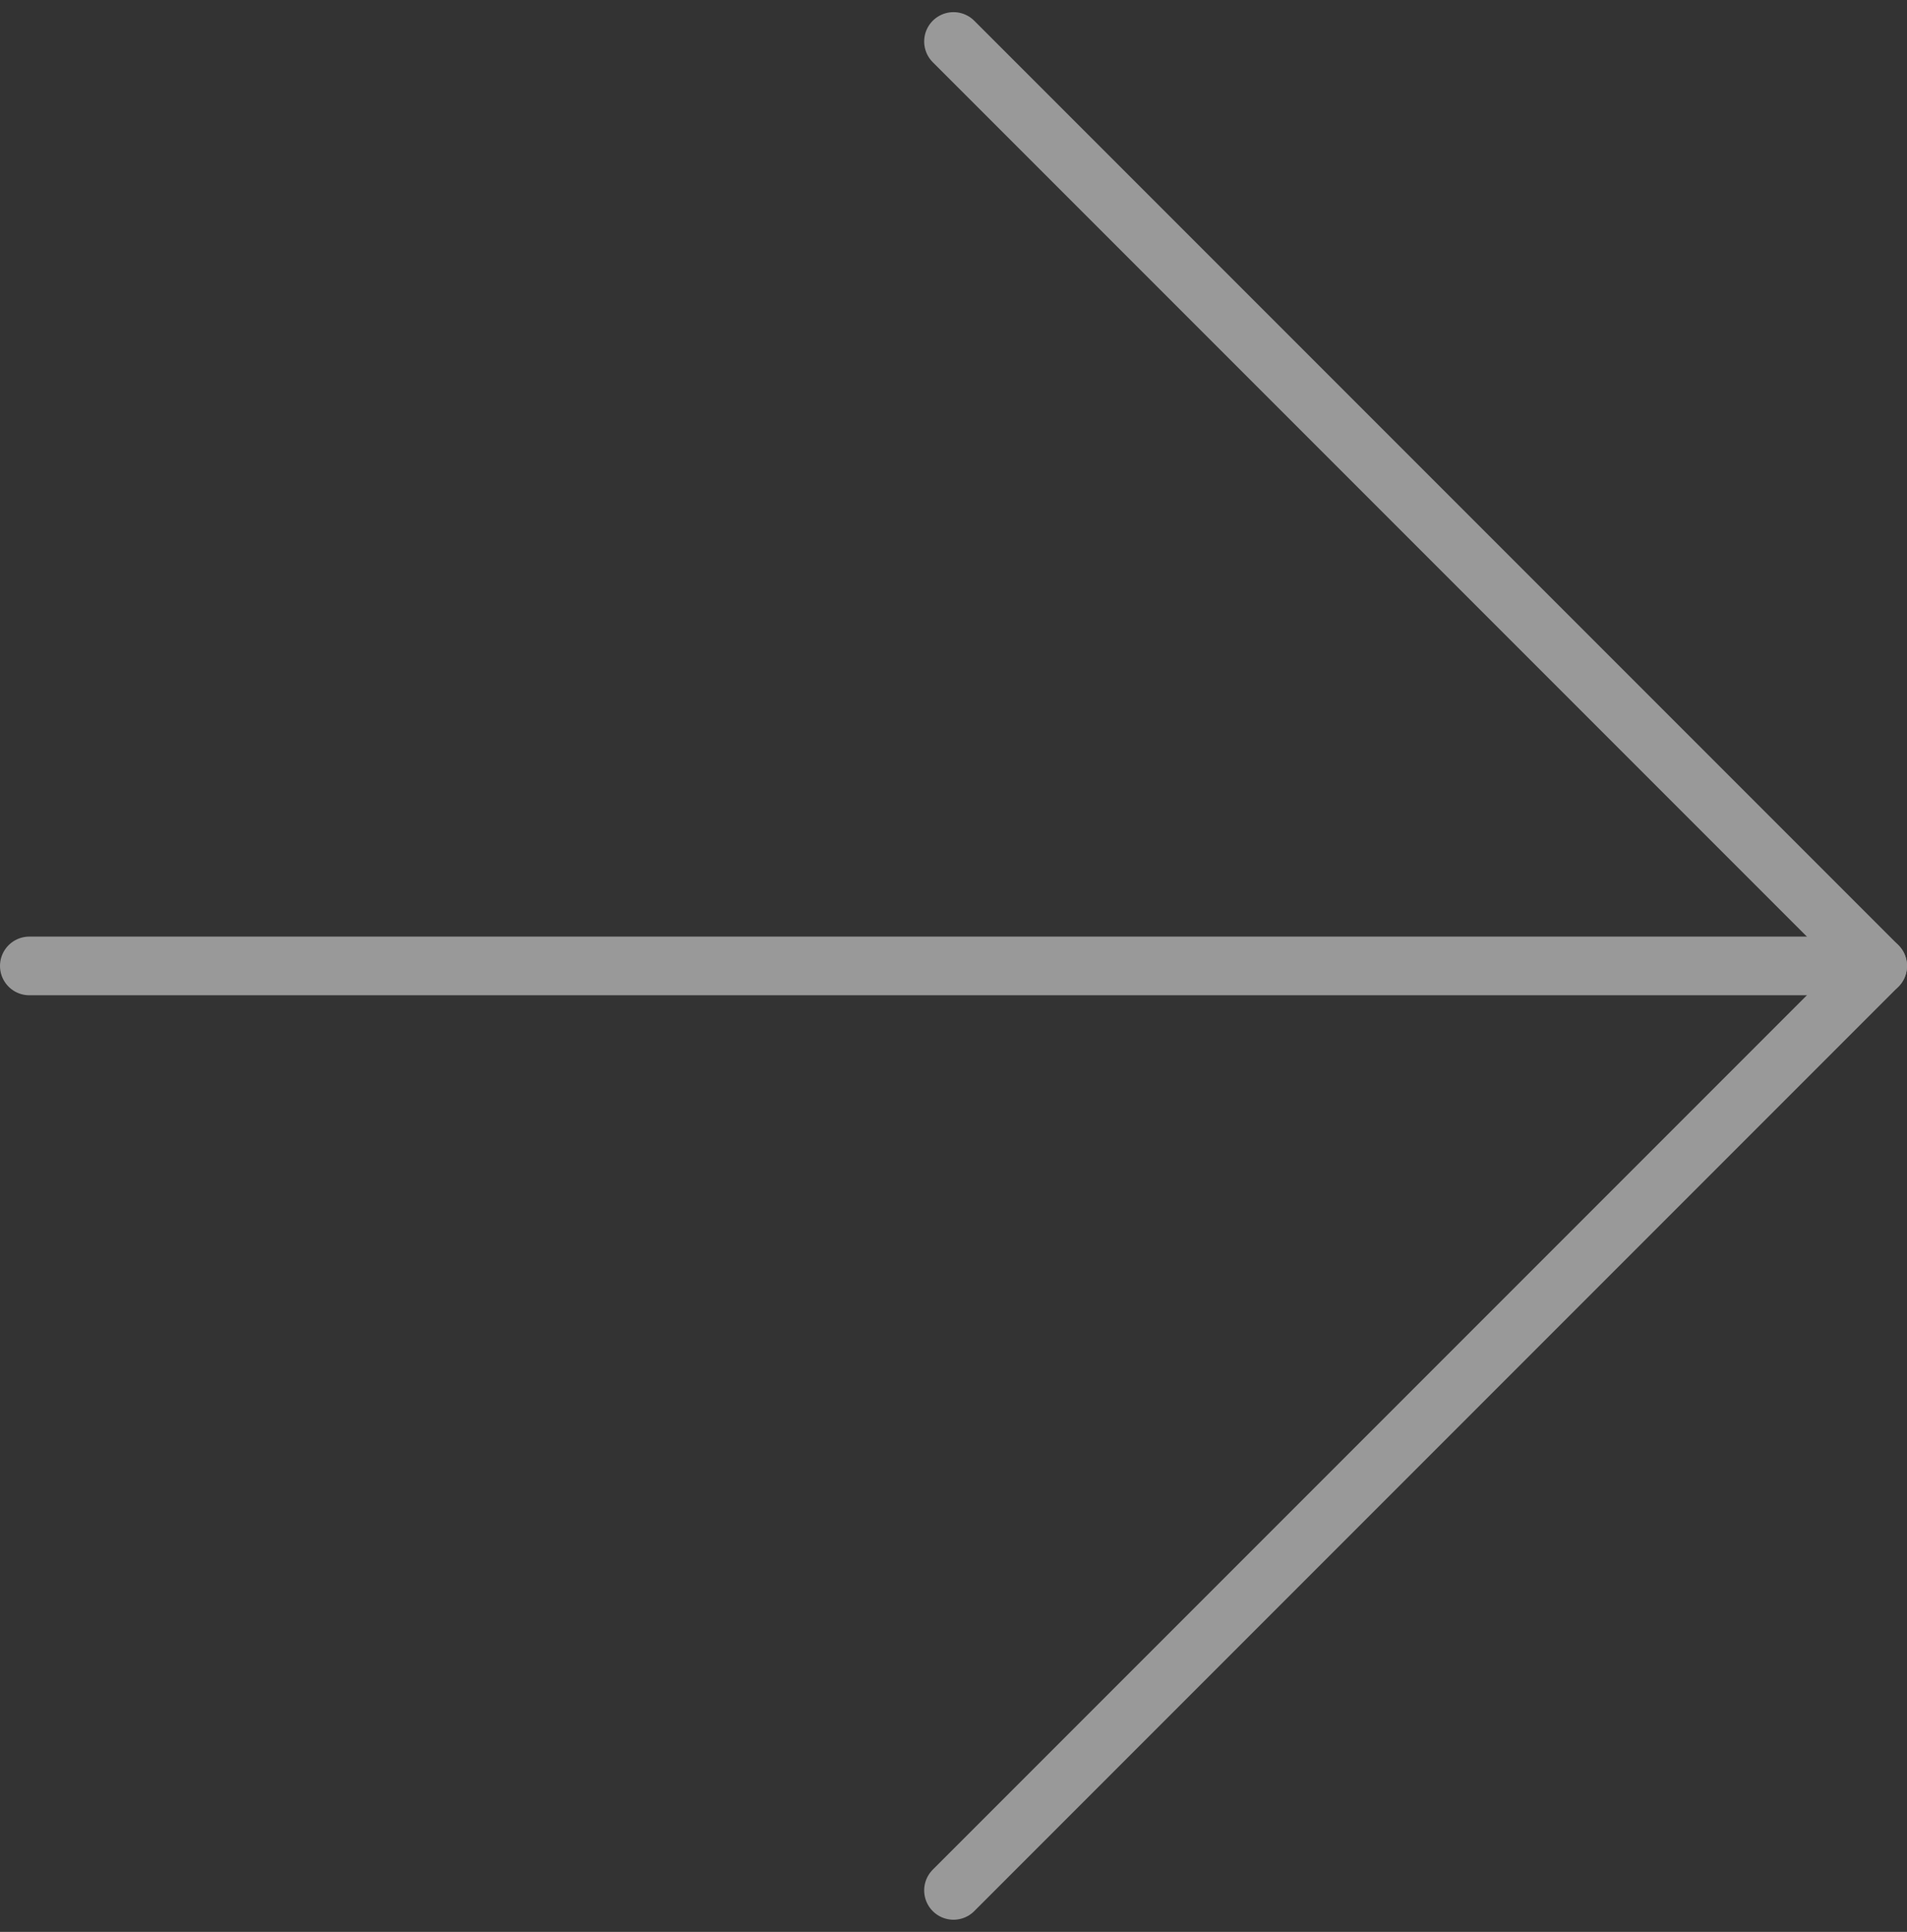
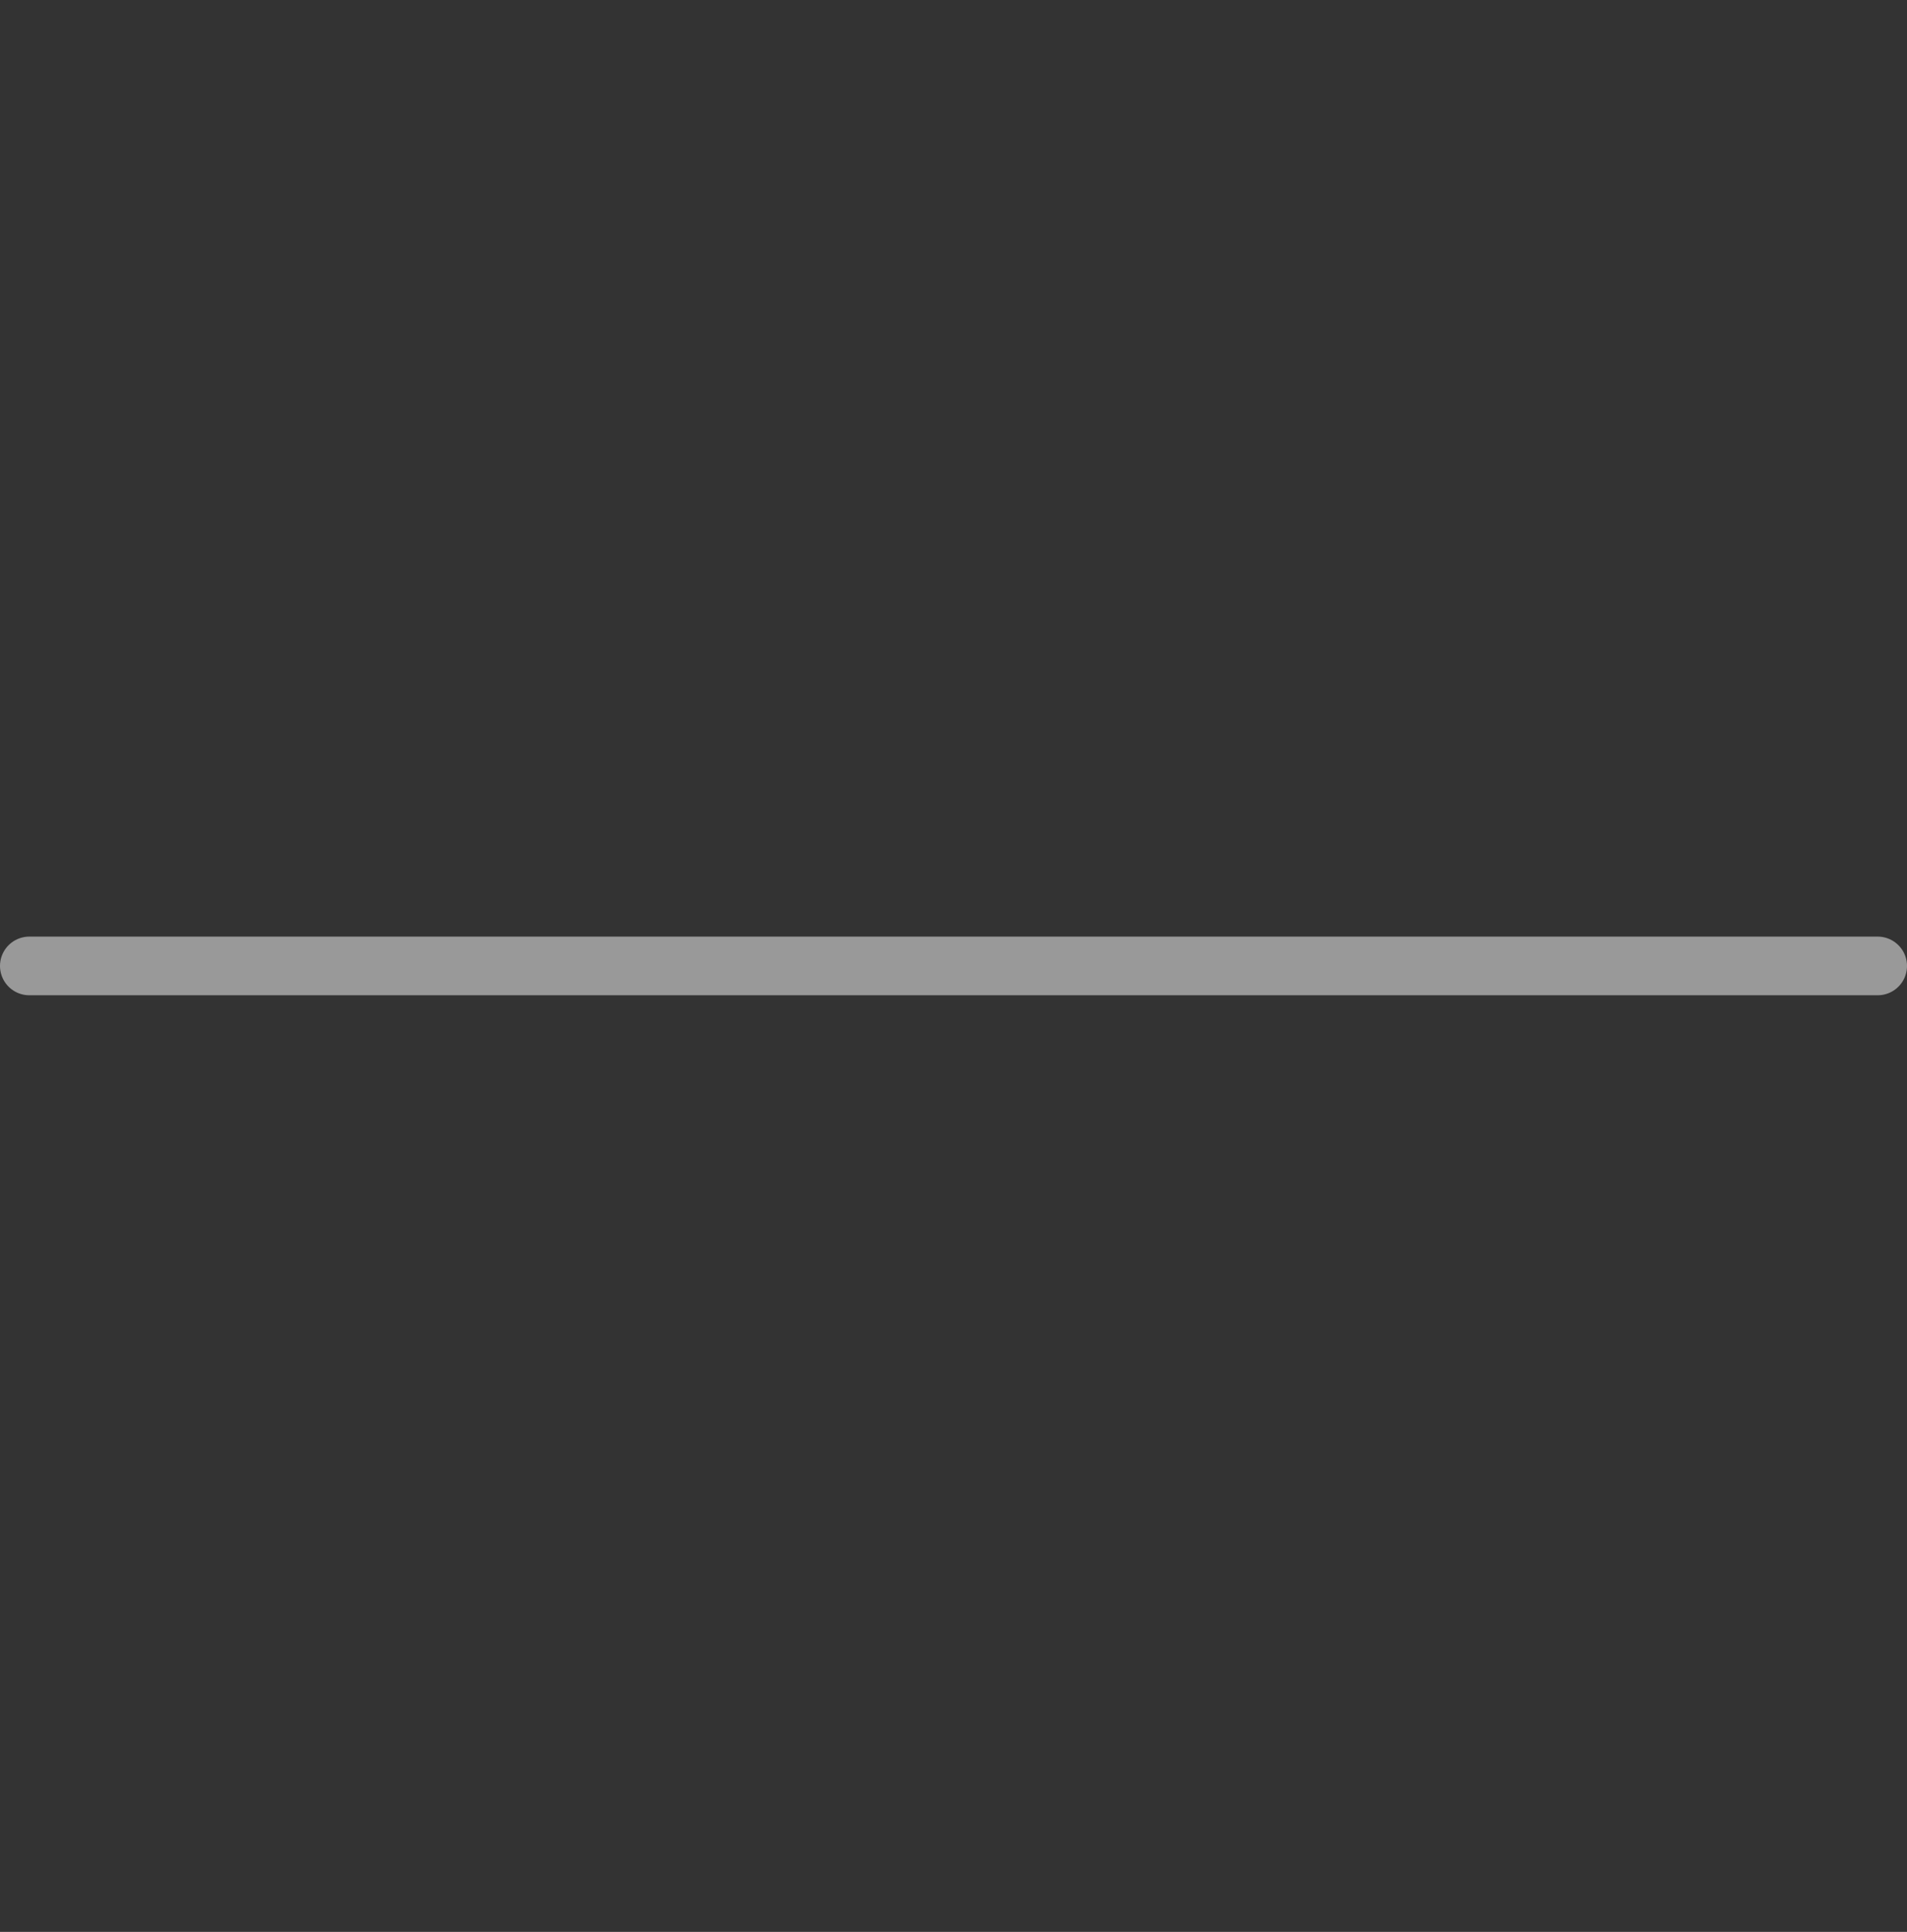
<svg xmlns="http://www.w3.org/2000/svg" width="97.55" height="98.793" viewBox="0 0 97.55 98.793">
  <rect x="0" y="0" width="97.55" height="98.793" fill="#333333" stroke="none" />
  <g id="icn-arrow" transform="translate(1.5 2.121)">
    <g id="icn-arrow-2" data-name="icn-arrow" transform="translate(-7.5 -7.5)" opacity="0.5">
      <path id="Tracciato_80" data-name="Tracciato 80" d="M7.5,18h94.55" transform="translate(0 36.775)" fill="none" stroke="#fff" stroke-linecap="round" stroke-linejoin="round" stroke-width="3" />
-       <path id="Tracciato_81" data-name="Tracciato 81" d="M18,7.5,65.275,54.775,18,102.05" transform="translate(36.775)" fill="none" stroke="#fff" stroke-linecap="round" stroke-linejoin="round" stroke-width="3" />
    </g>
  </g>
</svg>